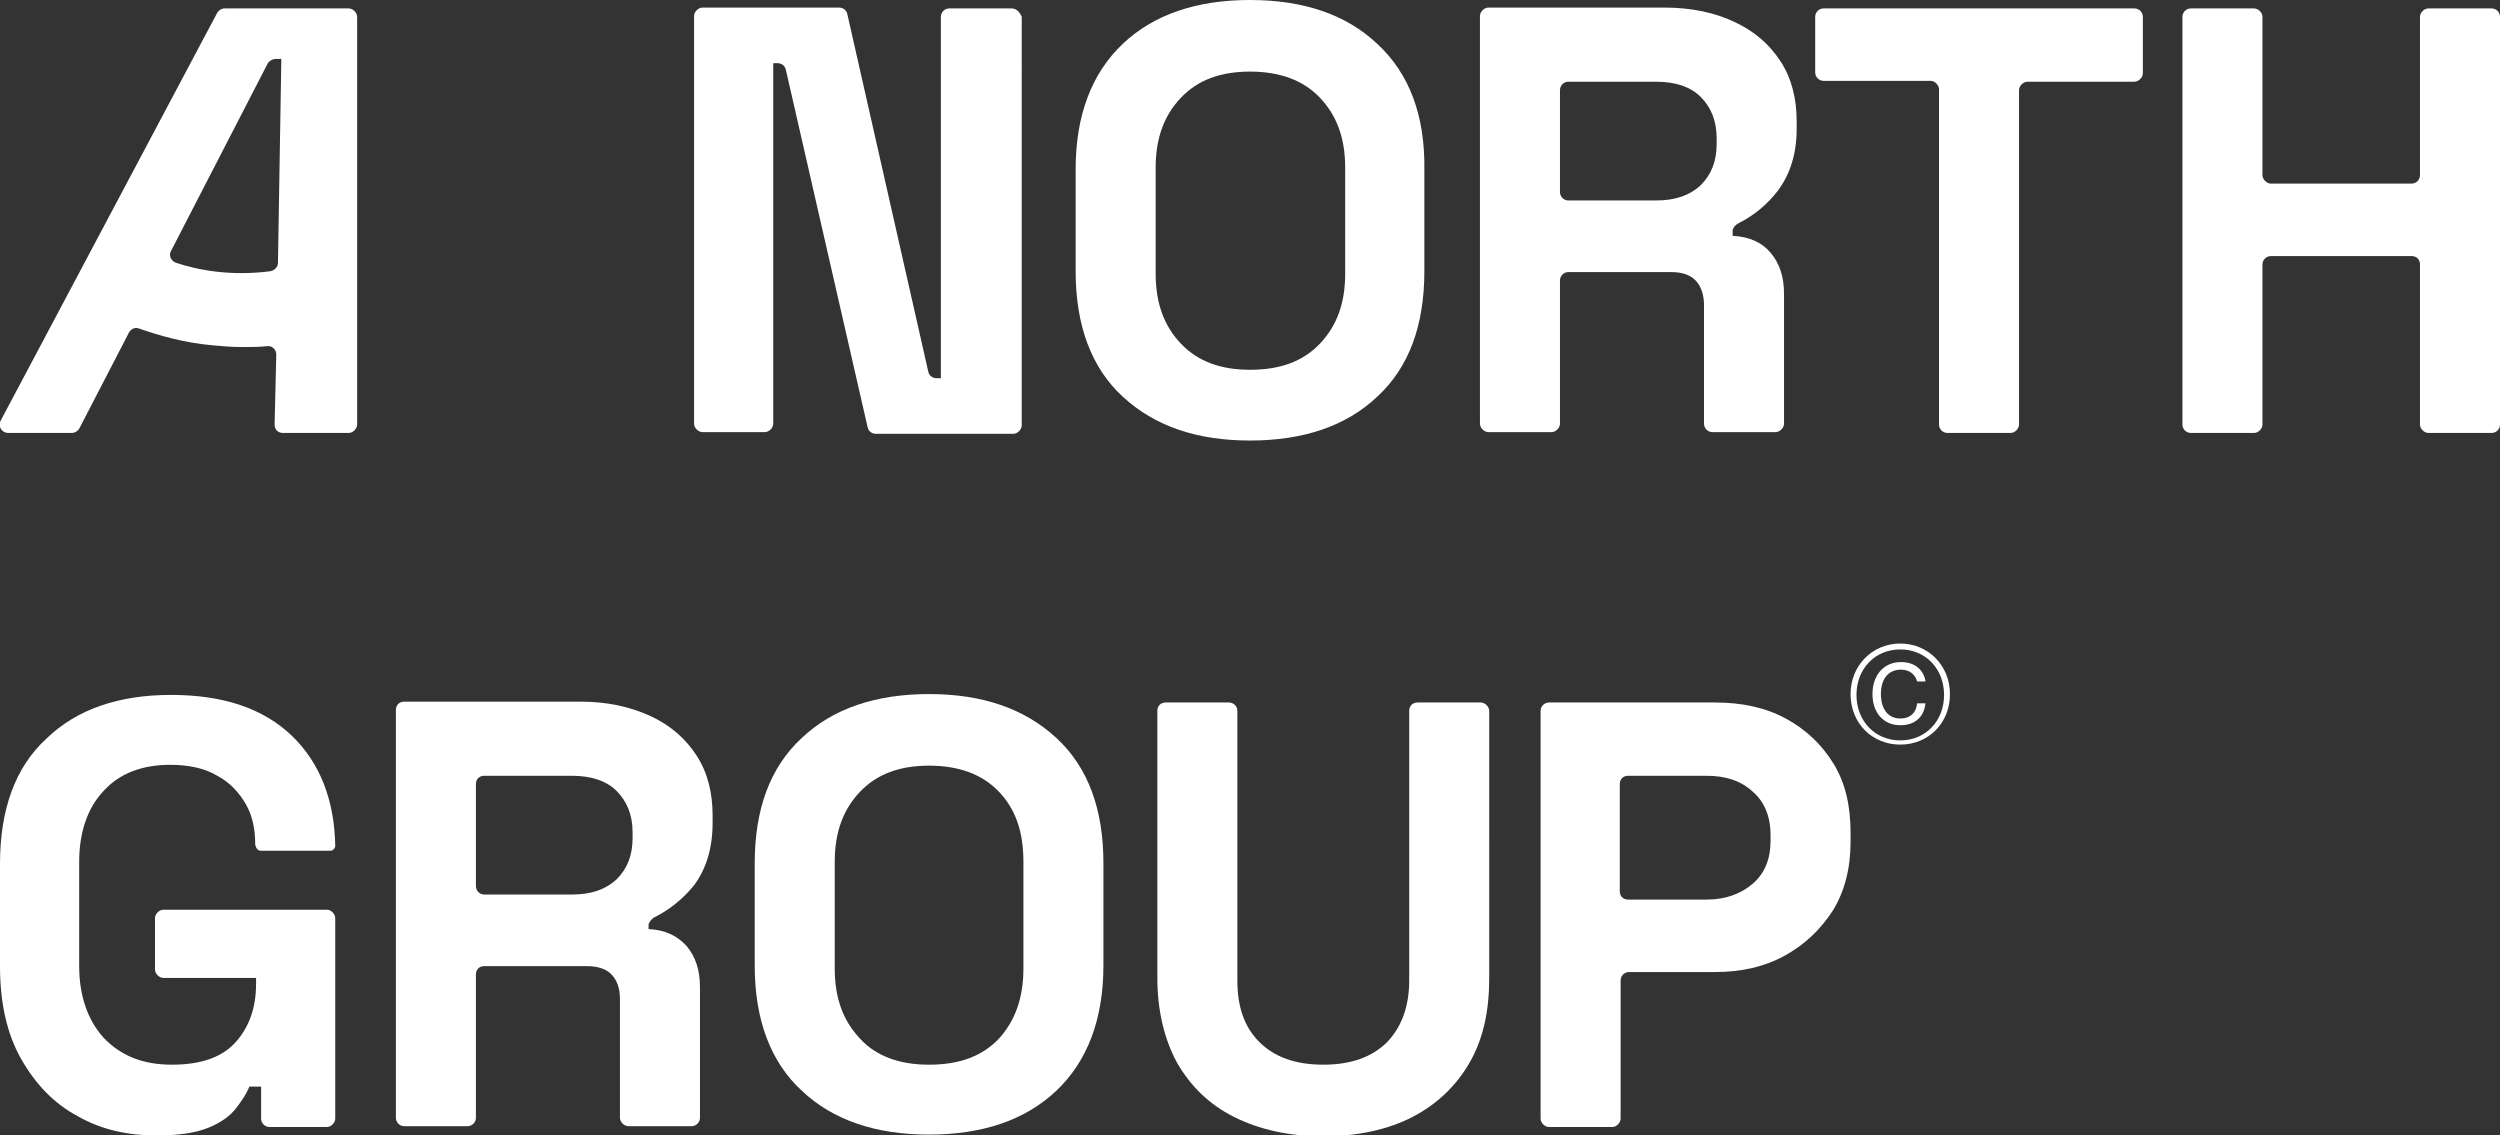
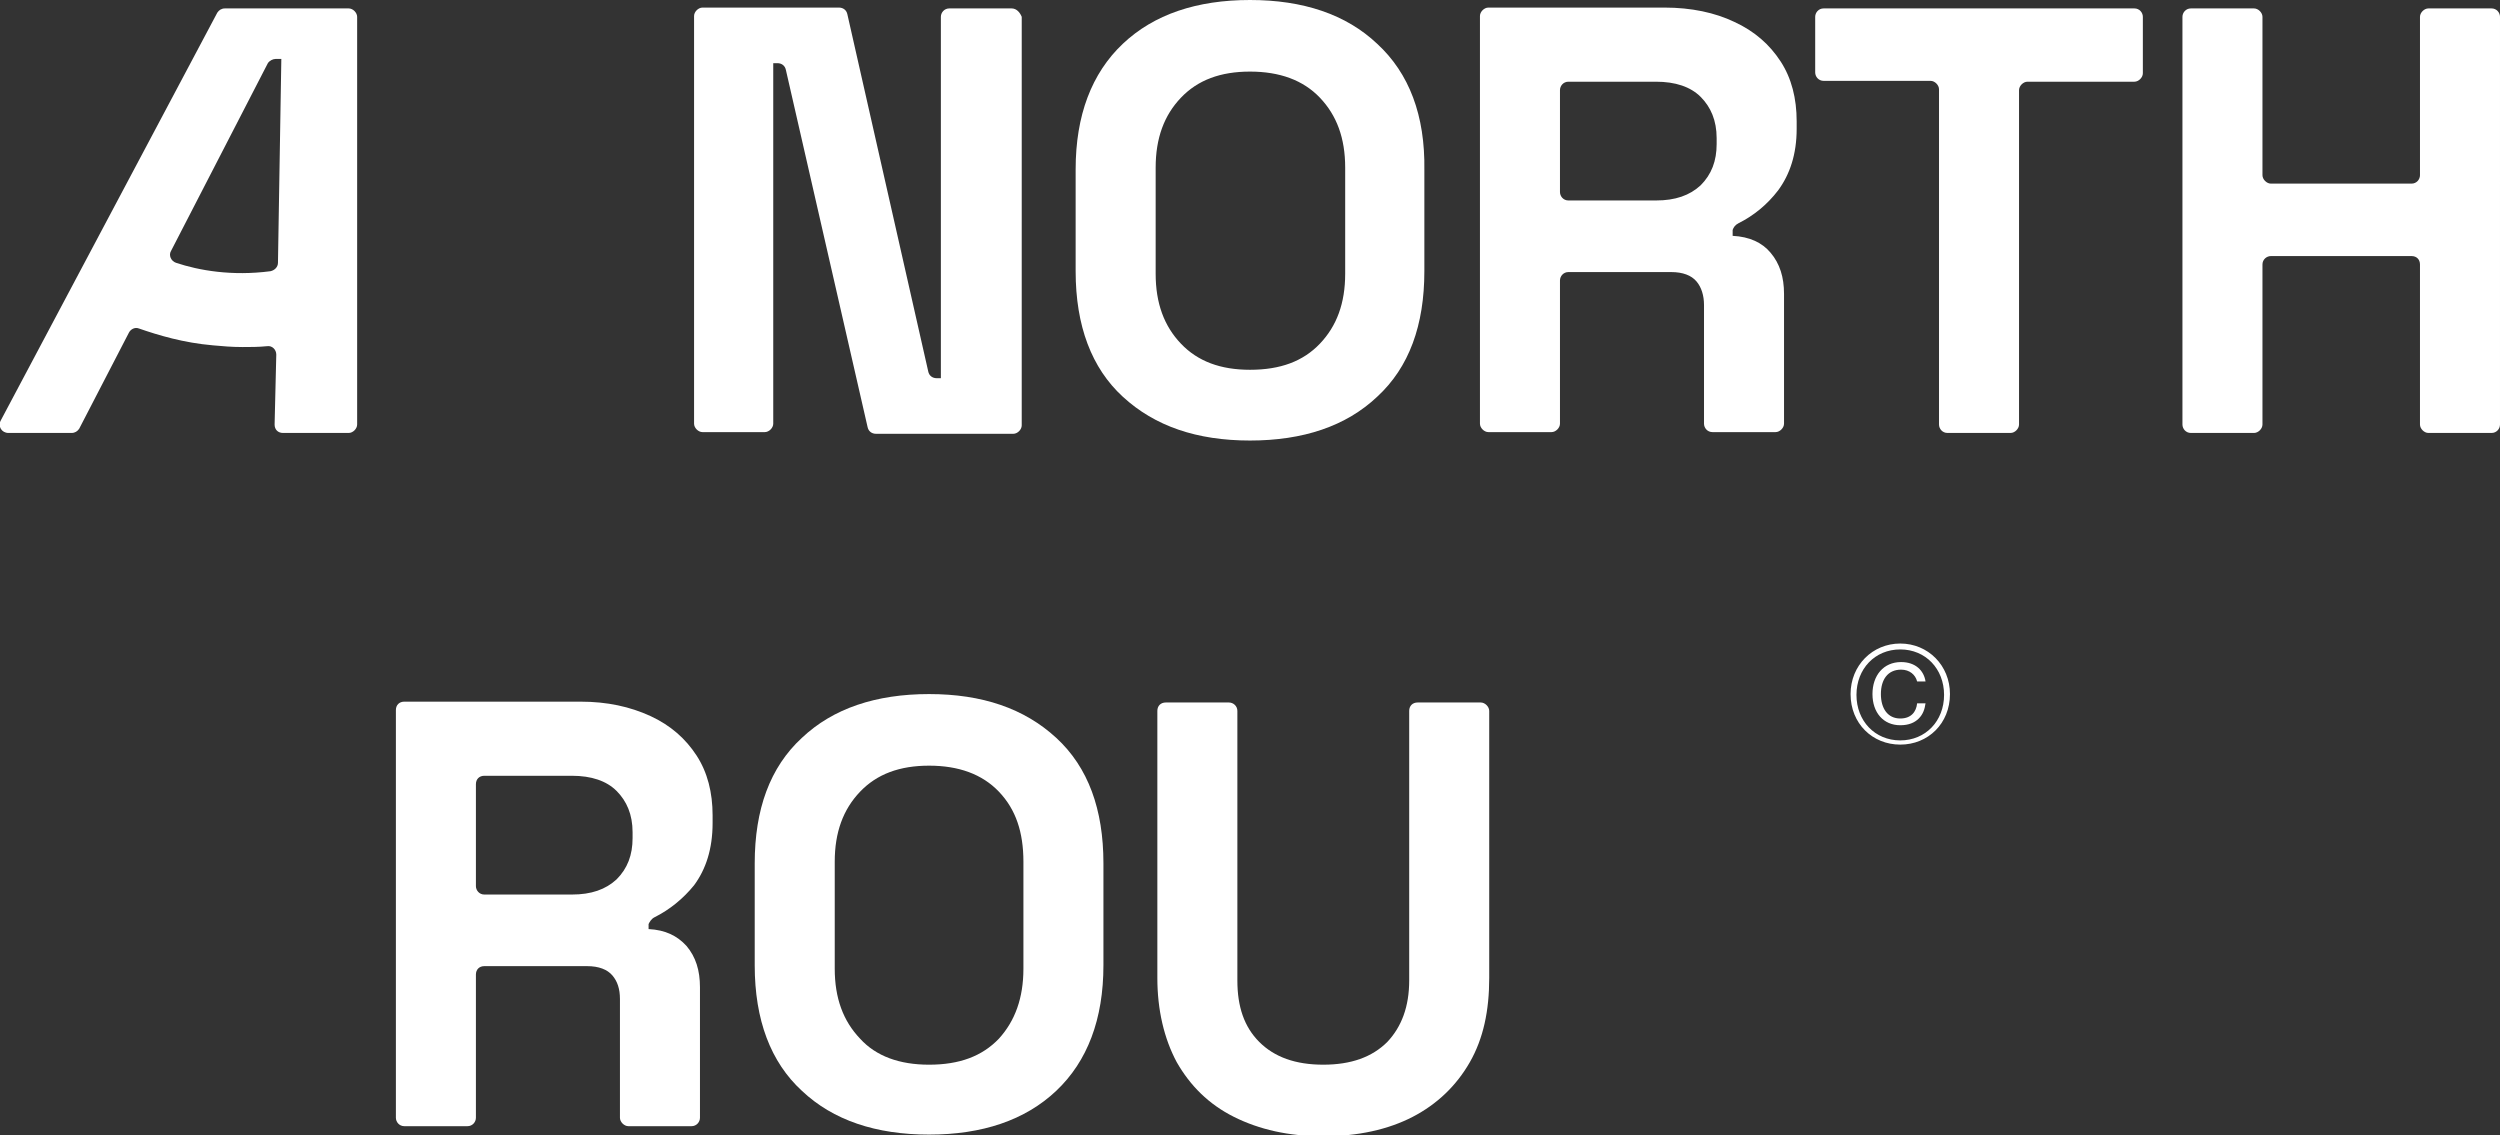
<svg xmlns="http://www.w3.org/2000/svg" version="1.1" id="Lager_1" x="0px" y="0px" viewBox="0 0 296.8 134.8" style="enable-background:new 0 0 296.8 134.8;" xml:space="preserve">
  <rect x="0" y="0" width="296.8" height="134.8" fill="#333333" stroke="none" />
  <style type="text/css">
	.st0{clip-path:url(#SVGID_00000041254285485837144900000014765277420795476920_);}
	.st1{fill:#FFFFFF;}
	.st2{fill:#B0E2FF;}
	.st3{fill:#00001E;}
	.st4{clip-path:url(#XMLID_00000065771713577032718410000002022000311307477902_);}
	.st5{clip-path:url(#SVGID_00000126315639907448002430000018054740285012982692_);}
	.st6{clip-path:url(#SVGID_00000076567107804664997100000005966315328259931582_);}
	.st7{clip-path:url(#SVGID_00000022553366181104030740000006511999390376814220_);}
	.st8{clip-path:url(#XMLID_00000070821914983285711390000012484907069575187111_);}
	.st9{clip-path:url(#SVGID_00000147199338242914962340000004045656706492377482_);}
	.st10{clip-path:url(#XMLID_00000069368907829733610370000007681063009507201974_);}
	.st11{clip-path:url(#SVGID_00000039107611981406669580000004629503801550557373_);}
	.st12{fill:#2968FF;}
	.st13{fill:#6EC7FF;}
</style>
  <g>
    <g>
-       <path class="st1" d="M31,101h8.2c0.3,0,0.5-0.2,0.6-0.5v0c0,0,0-0.1,0-0.1v0c-0.1-5.4-1.8-9.8-5.1-13c-3.4-3.3-8.2-4.9-14.4-4.9    c-6.2,0-11.2,1.7-14.8,5.2C1.8,91.1,0,96.1,0,102.6v12.1c0,4.3,0.8,8,2.5,11c1.7,3,3.9,5.3,6.7,6.8c2.8,1.6,5.9,2.3,9.4,2.3    c2.6,0,4.6-0.3,6.1-0.9s2.6-1.4,3.3-2.3c0.7-0.9,1.3-1.8,1.6-2.6H31v3.8c0,0.5,0.4,1,1,1h6.8c0.5,0,1-0.5,1-1V109c0-0.5-0.5-1-1-1    H19.4c-0.5,0-1,0.5-1,1v6.1c0,0.5,0.5,1,1,1h11v0.7c0,2.8-0.8,5.1-2.4,6.9c-1.6,1.8-4.1,2.7-7.6,2.7c-3.5,0-6.1-1.1-8.1-3.2    c-1.9-2.1-2.9-5-2.9-8.5v-12.4c0-3.5,1-6.4,2.9-8.4c1.9-2.1,4.6-3.1,7.9-3.1c2.2,0,4.1,0.4,5.6,1.3c1.5,0.8,2.6,2,3.4,3.4    c0.8,1.4,1.1,3,1.1,4.8v0C30.4,100.7,30.6,101,31,101z" />
      <path class="st1" d="M77.7,108.9c1.8-0.9,3.4-2.2,4.7-3.8c1.4-1.9,2.2-4.3,2.2-7.4v-0.9c0-2.7-0.6-5.1-1.9-7.1    c-1.3-2-3.1-3.6-5.5-4.7c-2.4-1.1-5.1-1.7-8.3-1.7H48c-0.6,0-1,0.4-1,1v48.4c0,0.5,0.4,1,1,1h7.5c0.6,0,1-0.5,1-1v-17    c0-0.6,0.4-1,1-1h12.2c1.4,0,2.4,0.4,3,1.1c0.6,0.7,0.9,1.6,0.9,2.8v14.1c0,0.5,0.5,1,1,1h7.5c0.6,0,1-0.5,1-1v-15.5    c0-2-0.5-3.6-1.6-4.9c-1.1-1.2-2.5-1.9-4.5-2v-0.6C77.1,109.5,77.3,109.1,77.7,108.9z M75.1,99.5c0,2-0.6,3.6-1.9,4.9    c-1.3,1.2-3,1.8-5.3,1.8H57.5c-0.6,0-1-0.5-1-1V93.1c0-0.6,0.4-1,1-1h10.4c2.3,0,4.1,0.6,5.3,1.8c1.2,1.2,1.9,2.8,1.9,4.9V99.5z" />
      <path class="st1" d="M125.4,87.6c-3.8-3.5-8.8-5.2-15.1-5.2c-6.3,0-11.4,1.7-15.1,5.2c-3.8,3.5-5.6,8.5-5.6,14.9v12.1    c0,6.5,1.9,11.5,5.6,14.9c3.7,3.5,8.8,5.2,15.1,5.2c6.3,0,11.4-1.7,15.1-5.2c3.7-3.5,5.6-8.5,5.6-14.9v-12.1    C131,96.1,129.2,91.1,125.4,87.6z M121.5,115c0,3.5-1,6.2-2.9,8.3c-2,2.1-4.7,3.1-8.3,3.1c-3.5,0-6.3-1-8.2-3.1    c-2-2.1-3-4.8-3-8.3v-12.7c0-3.5,1-6.2,3-8.3s4.7-3.1,8.2-3.1c3.5,0,6.3,1,8.3,3.1c2,2.1,2.9,4.8,2.9,8.3V115z" />
      <path class="st1" d="M175.8,83.4h-7.5c-0.6,0-1,0.4-1,1v32c0,3.1-0.9,5.5-2.6,7.3c-1.8,1.8-4.3,2.7-7.6,2.7    c-3.3,0-5.8-0.9-7.6-2.7c-1.8-1.8-2.6-4.2-2.6-7.3v-32c0-0.6-0.5-1-1-1h-7.5c-0.6,0-1,0.4-1,1v31.7c0,3.8,0.8,7.2,2.3,10    c1.6,2.8,3.8,5,6.8,6.5c3,1.5,6.5,2.3,10.6,2.3c4.1,0,7.7-0.8,10.6-2.3c2.9-1.5,5.2-3.7,6.8-6.5c1.6-2.8,2.3-6.1,2.3-10V84.4    C176.8,83.9,176.3,83.4,175.8,83.4z" />
-       <path class="st1" d="M217.7,90.7c-1.4-2.3-3.3-4.1-5.7-5.4c-2.4-1.3-5.2-1.9-8.4-1.9h-19.7c-0.5,0-1,0.4-1,1v48.4c0,0.5,0.5,1,1,1    h7.5c0.5,0,1-0.5,1-1v-16.4c0-0.5,0.4-1,1-1h10.2c3.1,0,5.8-0.6,8.2-1.9c2.4-1.3,4.3-3.1,5.8-5.4c1.4-2.3,2.1-5,2.1-8.2v-1    C219.7,95.7,219.1,93,217.7,90.7z M210.2,99.8c0,2.2-0.7,3.9-2.1,5.1c-1.4,1.2-3.2,1.9-5.5,1.9h-9.3c-0.6,0-1-0.4-1-1V93.1    c0-0.6,0.4-1,1-1h9.3c2.3,0,4.1,0.6,5.5,1.9c1.4,1.2,2.1,3,2.1,5.1V99.8z" />
      <g>
        <path class="st1" d="M225.6,76.4c-3.3,0-5.9,2.6-5.9,6c0,3.5,2.6,6,5.9,6c3.3,0,5.9-2.5,5.9-6C231.5,79,228.9,76.4,225.6,76.4z      M225.6,87.9c-3,0-5.2-2.3-5.2-5.4c0-3.1,2.2-5.4,5.2-5.4s5.2,2.3,5.2,5.4C230.8,85.6,228.6,87.9,225.6,87.9z" />
        <path class="st1" d="M225.6,85.3c-1.5,0-2.3-1.2-2.3-2.9c0-1.7,0.8-2.9,2.4-2.9c1,0,1.7,0.6,1.9,1.4h1c-0.2-1.3-1.2-2.3-2.9-2.3     c-2.1,0-3.4,1.6-3.4,3.8s1.3,3.7,3.3,3.7c1,0,1.7-0.3,2.2-0.8c0.5-0.5,0.7-1.1,0.8-1.8h-1C227.5,84.5,226.9,85.3,225.6,85.3z" />
      </g>
      <path class="st1" d="M41.4,1H26.7c-0.4,0-0.7,0.2-0.9,0.5L0.1,49.9c-0.4,0.7,0.1,1.5,0.9,1.5h7.5c0.4,0,0.7-0.2,0.9-0.5l5.9-11.4    c0.2-0.4,0.7-0.7,1.2-0.5c2.3,0.8,5.3,1.7,8.8,2c1.1,0.1,2.2,0.2,3.5,0.2c0.9,0,1.9,0,2.9-0.1c0.6-0.1,1.1,0.4,1.1,1l-0.2,8.3    c0,0.6,0.4,1,1,1h7.8c0.5,0,1-0.5,1-1V2C42.4,1.5,41.9,1,41.4,1z M33,31.2c0,0.5-0.4,0.9-0.9,1c-4.6,0.6-8.5-0.1-11.2-1    c-0.6-0.2-0.9-0.9-0.6-1.4L31.8,7.5C32,7.2,32.4,7,32.7,7h0.7L33,31.2z" />
    </g>
    <g>
      <path class="st1" d="M120.1,1h-7.4c-0.6,0-1,0.5-1,1v42.9h-0.5c-0.5,0-0.9-0.3-1-0.8l-9.6-42.4c-0.1-0.5-0.5-0.8-1-0.8H83.4    c-0.5,0-1,0.5-1,1v48.4c0,0.5,0.5,1,1,1h7.4c0.5,0,1-0.5,1-1V7.5h0.5c0.5,0,0.9,0.3,1,0.8l9.7,42.4c0.1,0.5,0.5,0.8,1,0.8h16.3    c0.5,0,1-0.5,1-1V2C121.1,1.5,120.7,1,120.1,1z" />
      <path class="st1" d="M163.5,5.2c-3.7-3.5-8.8-5.2-15.1-5.2c-6.3,0-11.4,1.7-15.1,5.2c-3.7,3.5-5.6,8.5-5.6,14.9v12.1    c0,6.5,1.9,11.5,5.6,14.9c3.8,3.5,8.8,5.2,15.1,5.2c6.3,0,11.4-1.7,15.1-5.2c3.8-3.5,5.6-8.5,5.6-14.9V20.2    C169.2,13.7,167.3,8.7,163.5,5.2z M159.7,32.5c0,3.5-1,6.2-3,8.3c-2,2.1-4.7,3.1-8.3,3.1c-3.5,0-6.2-1-8.2-3.1c-2-2.1-3-4.8-3-8.3    V19.9c0-3.5,1-6.2,3-8.3c2-2.1,4.7-3.1,8.2-3.1c3.5,0,6.3,1,8.3,3.1c2,2.1,3,4.8,3,8.3V32.5z" />
      <path class="st1" d="M206.4,26.5c1.8-0.9,3.4-2.2,4.7-3.9c1.4-1.9,2.2-4.3,2.2-7.3v-0.9c0-2.7-0.6-5.1-1.9-7.1    c-1.3-2-3.1-3.6-5.5-4.7c-2.3-1.1-5.1-1.7-8.3-1.7h-20.9c-0.5,0-1,0.5-1,1v48.4c0,0.5,0.5,1,1,1h7.5c0.5,0,1-0.5,1-1v-17    c0-0.5,0.4-1,1-1h12.2c1.4,0,2.4,0.4,3,1.1c0.6,0.7,0.9,1.7,0.9,2.8v14.1c0,0.5,0.4,1,1,1h7.5c0.5,0,1-0.5,1-1V34.9    c0-2-0.5-3.6-1.6-4.9c-1-1.2-2.5-1.9-4.5-2v-0.7C205.8,27,206,26.7,206.4,26.5z M203.8,17.1c0,2-0.6,3.6-1.9,4.9    c-1.3,1.2-3,1.8-5.3,1.8h-10.4c-0.6,0-1-0.5-1-1V10.7c0-0.5,0.4-1,1-1h10.4c2.3,0,4.1,0.6,5.3,1.8c1.2,1.2,1.9,2.8,1.9,4.9V17.1z" />
      <path class="st1" d="M253.4,1h-36.9c-0.6,0-1,0.5-1,1v6.6c0,0.5,0.4,1,1,1h12.7c0.5,0,1,0.5,1,1v39.8c0,0.5,0.4,1,1,1h7.5    c0.5,0,1-0.5,1-1V10.7c0-0.5,0.5-1,1-1h12.7c0.5,0,1-0.5,1-1V2C254.4,1.5,254,1,253.4,1z" />
      <path class="st1" d="M295.8,1h-7.5c-0.5,0-1,0.5-1,1v18.8c0,0.5-0.4,1-1,1h-16.7c-0.5,0-1-0.5-1-1V2c0-0.5-0.5-1-1-1h-7.5    c-0.6,0-1,0.5-1,1v48.4c0,0.5,0.4,1,1,1h7.5c0.5,0,1-0.5,1-1v-19c0-0.6,0.5-1,1-1h16.7c0.6,0,1,0.4,1,1v19c0,0.5,0.5,1,1,1h7.5    c0.6,0,1-0.5,1-1V2C296.8,1.5,296.4,1,295.8,1z" />
    </g>
  </g>
</svg>